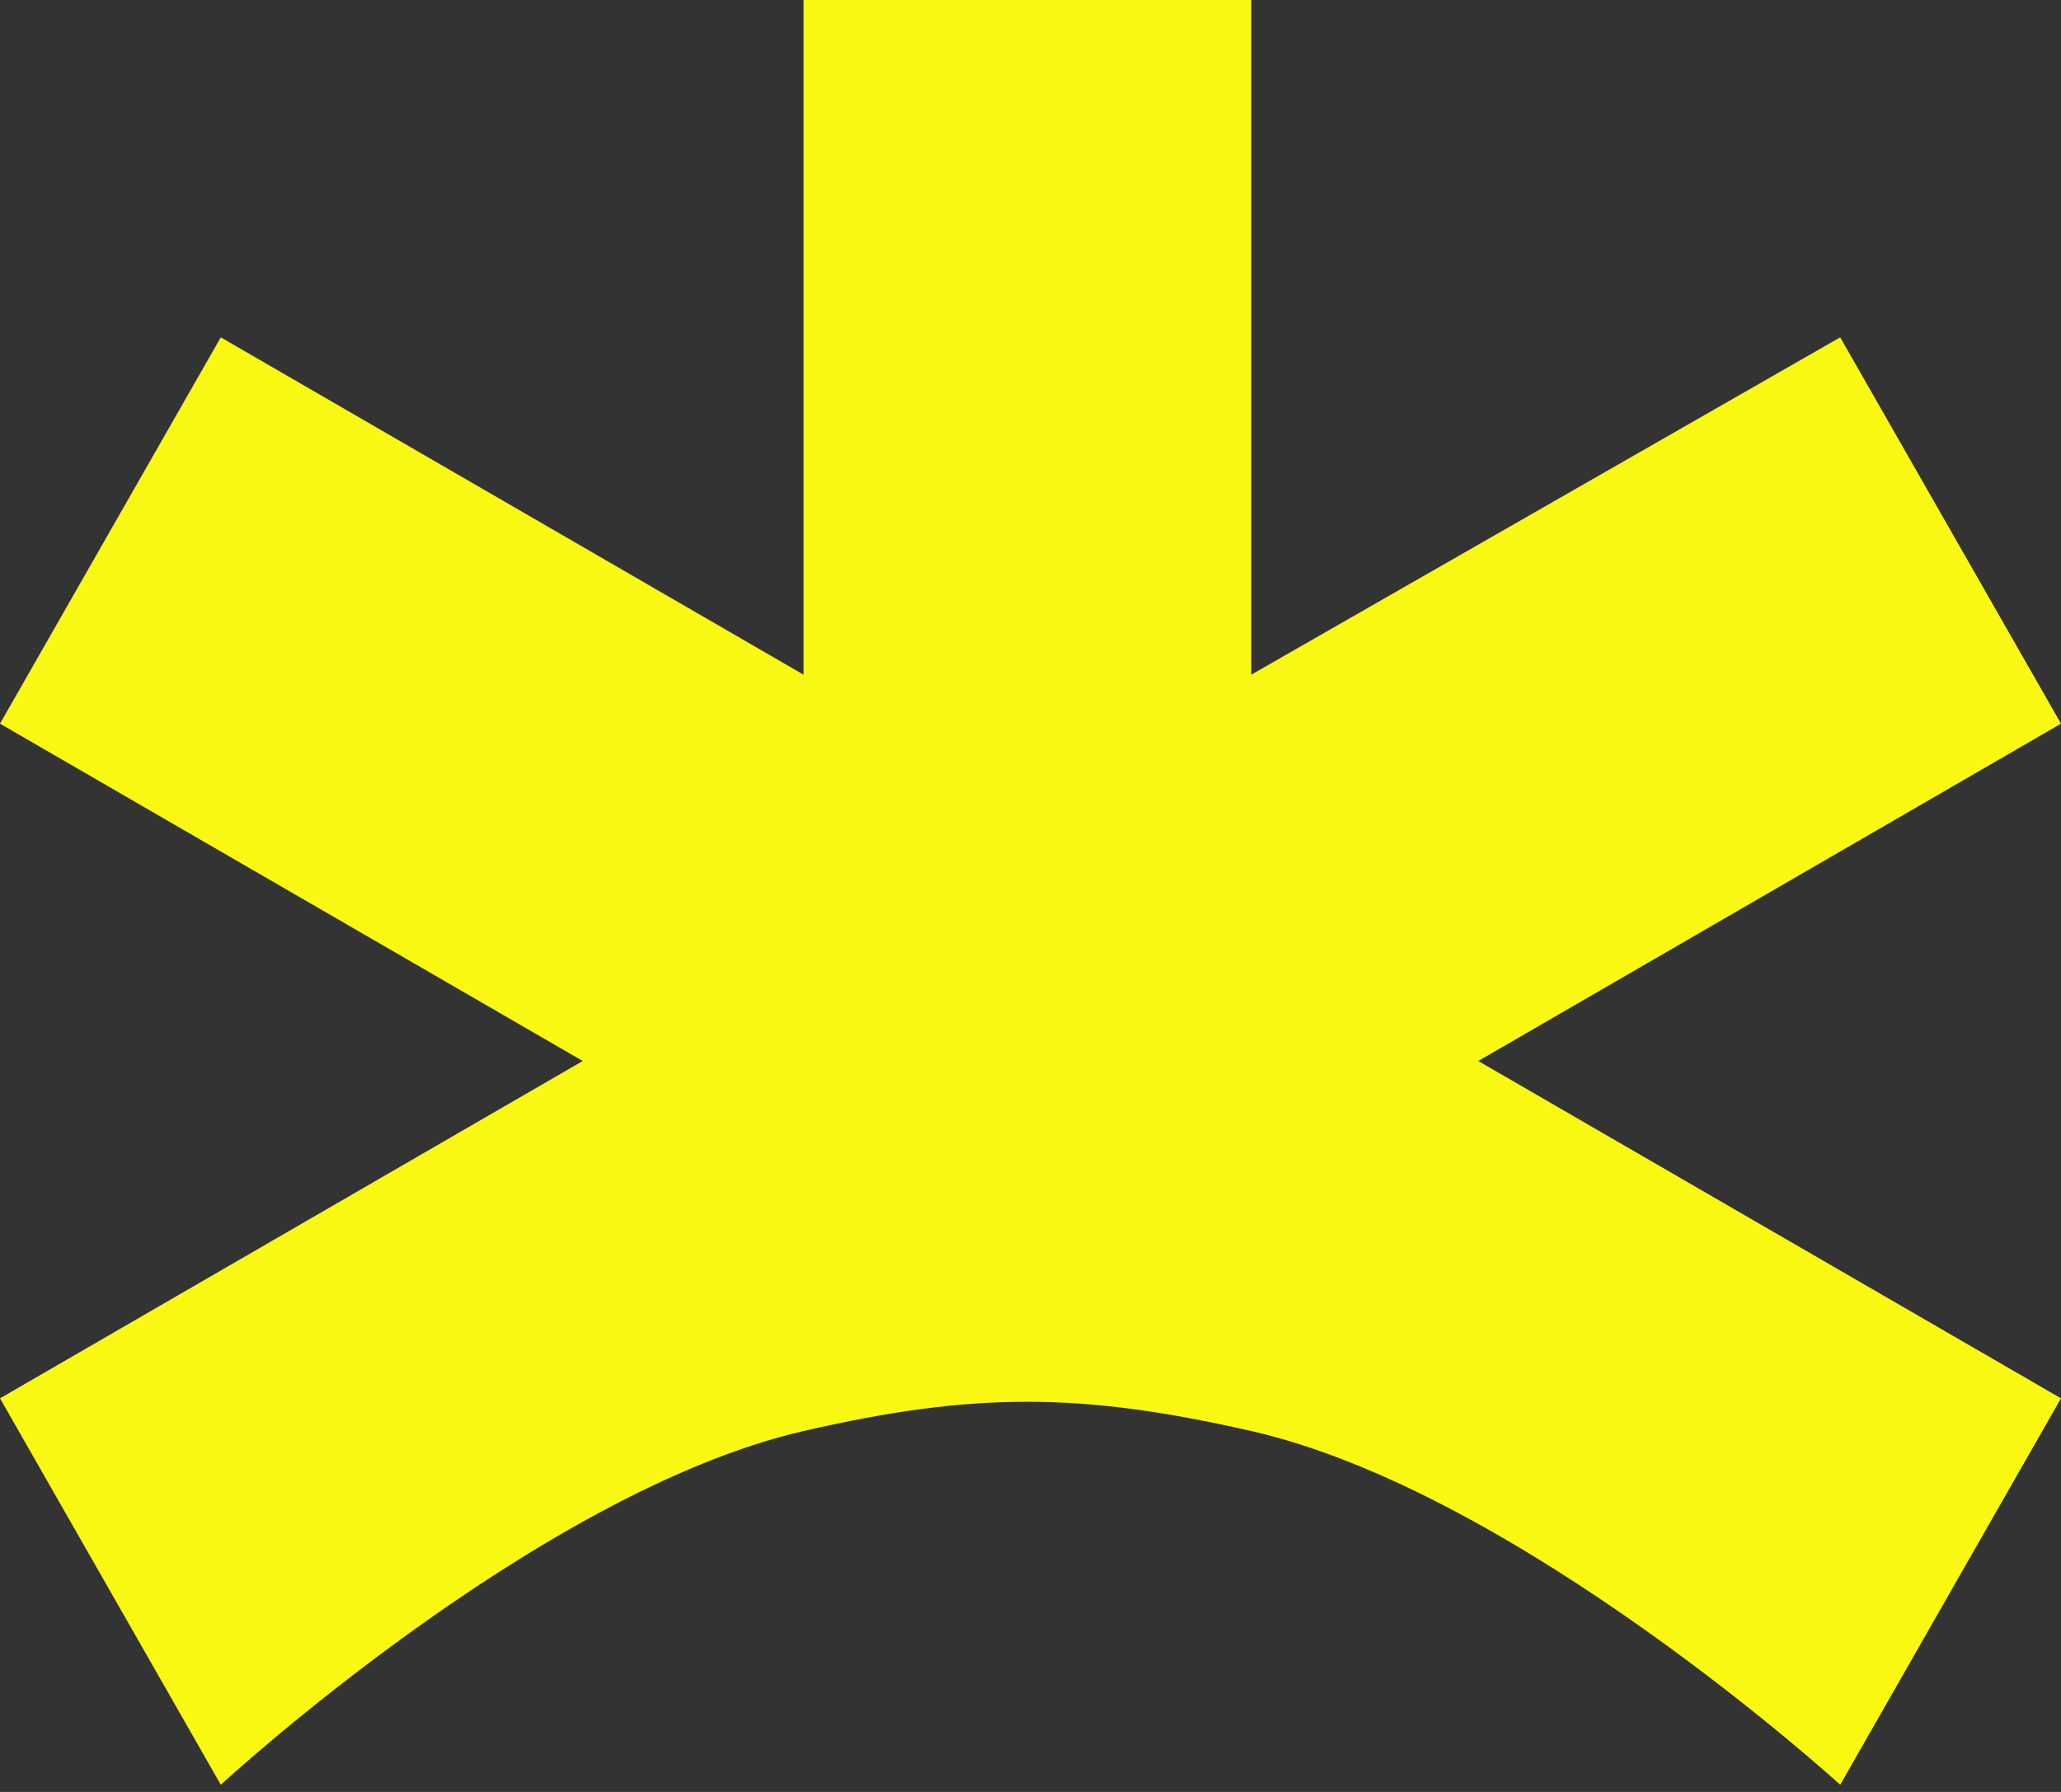
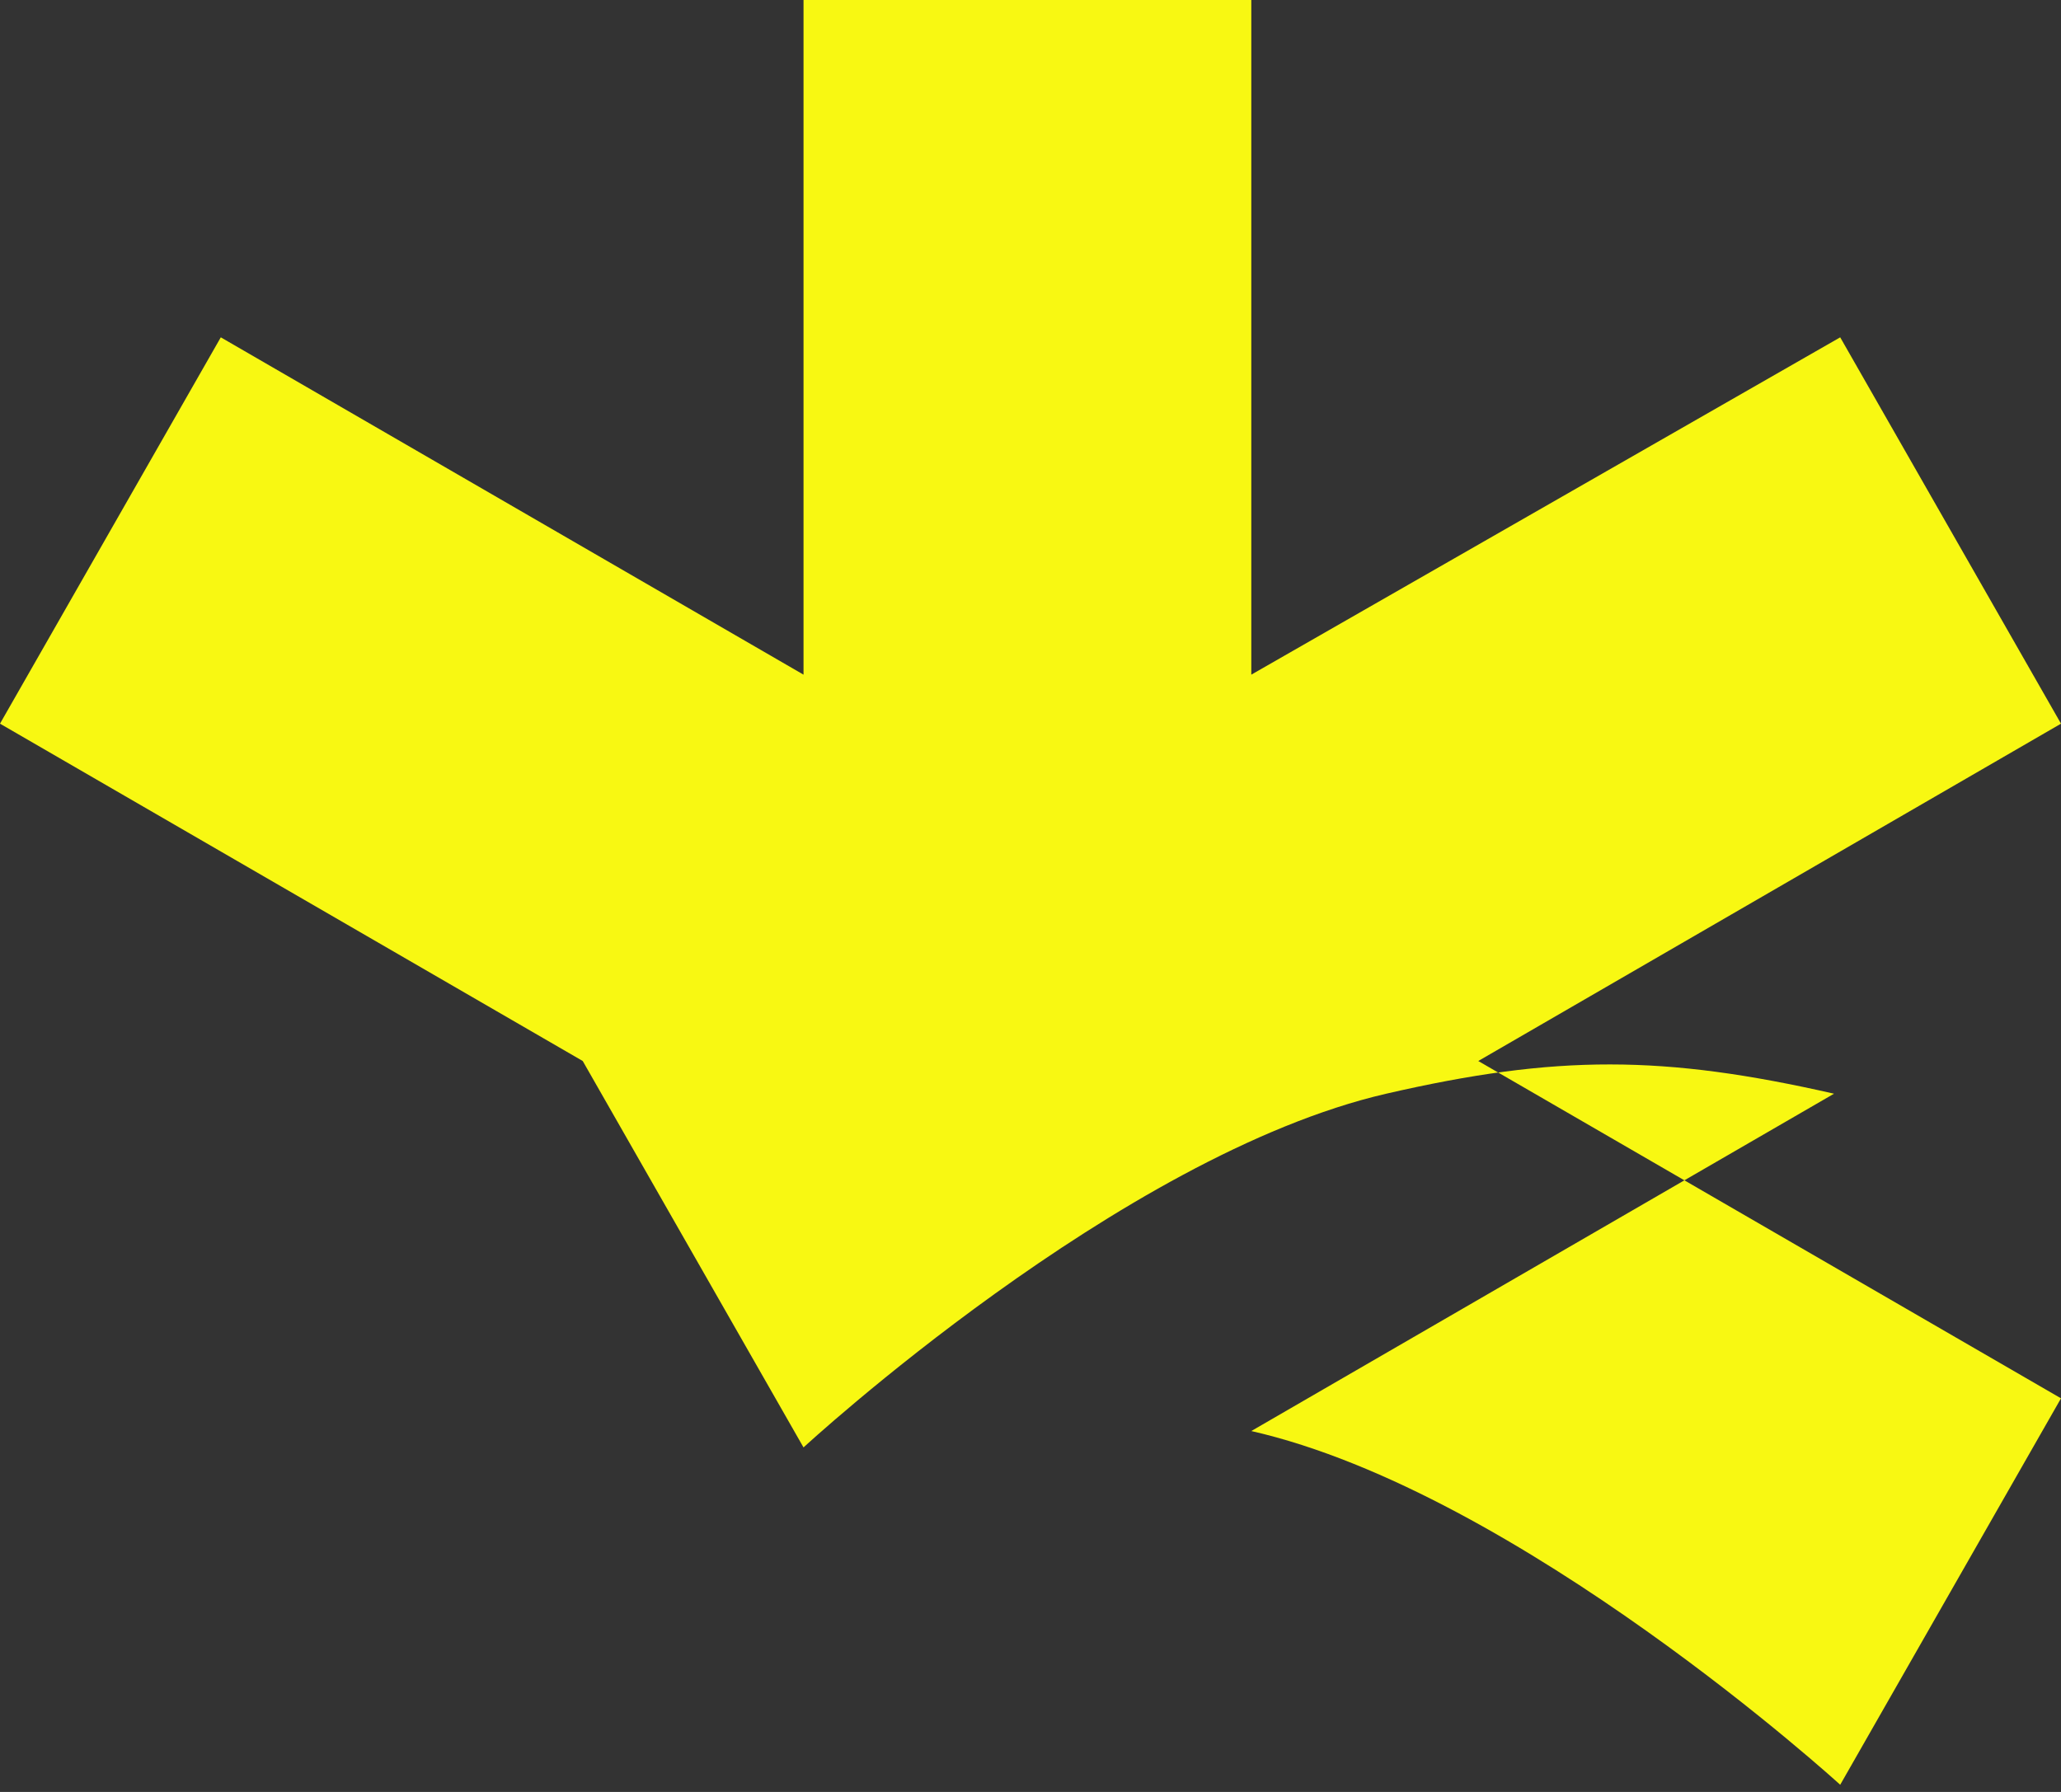
<svg xmlns="http://www.w3.org/2000/svg" width="23" height="20" fill="none">
  <rect width="100%" height="100%" fill="#333333" stroke="none" />
-   <path fill="#F8F812" d="M13.964 15.972c2.993.682 6.572 3.948 6.572 3.948L23 15.607l-6.503-3.765L23 8.077l-2.464-4.312-6.572 3.765V0H8.967v7.53L2.464 3.765 0 8.077l6.503 3.765L0 15.607l2.464 4.313s3.534-3.263 6.503-3.948c1.902-.438 3.095-.433 4.997 0Z" />
+   <path fill="#F8F812" d="M13.964 15.972c2.993.682 6.572 3.948 6.572 3.948L23 15.607l-6.503-3.765L23 8.077l-2.464-4.312-6.572 3.765V0H8.967v7.53L2.464 3.765 0 8.077l6.503 3.765l2.464 4.313s3.534-3.263 6.503-3.948c1.902-.438 3.095-.433 4.997 0Z" />
</svg>